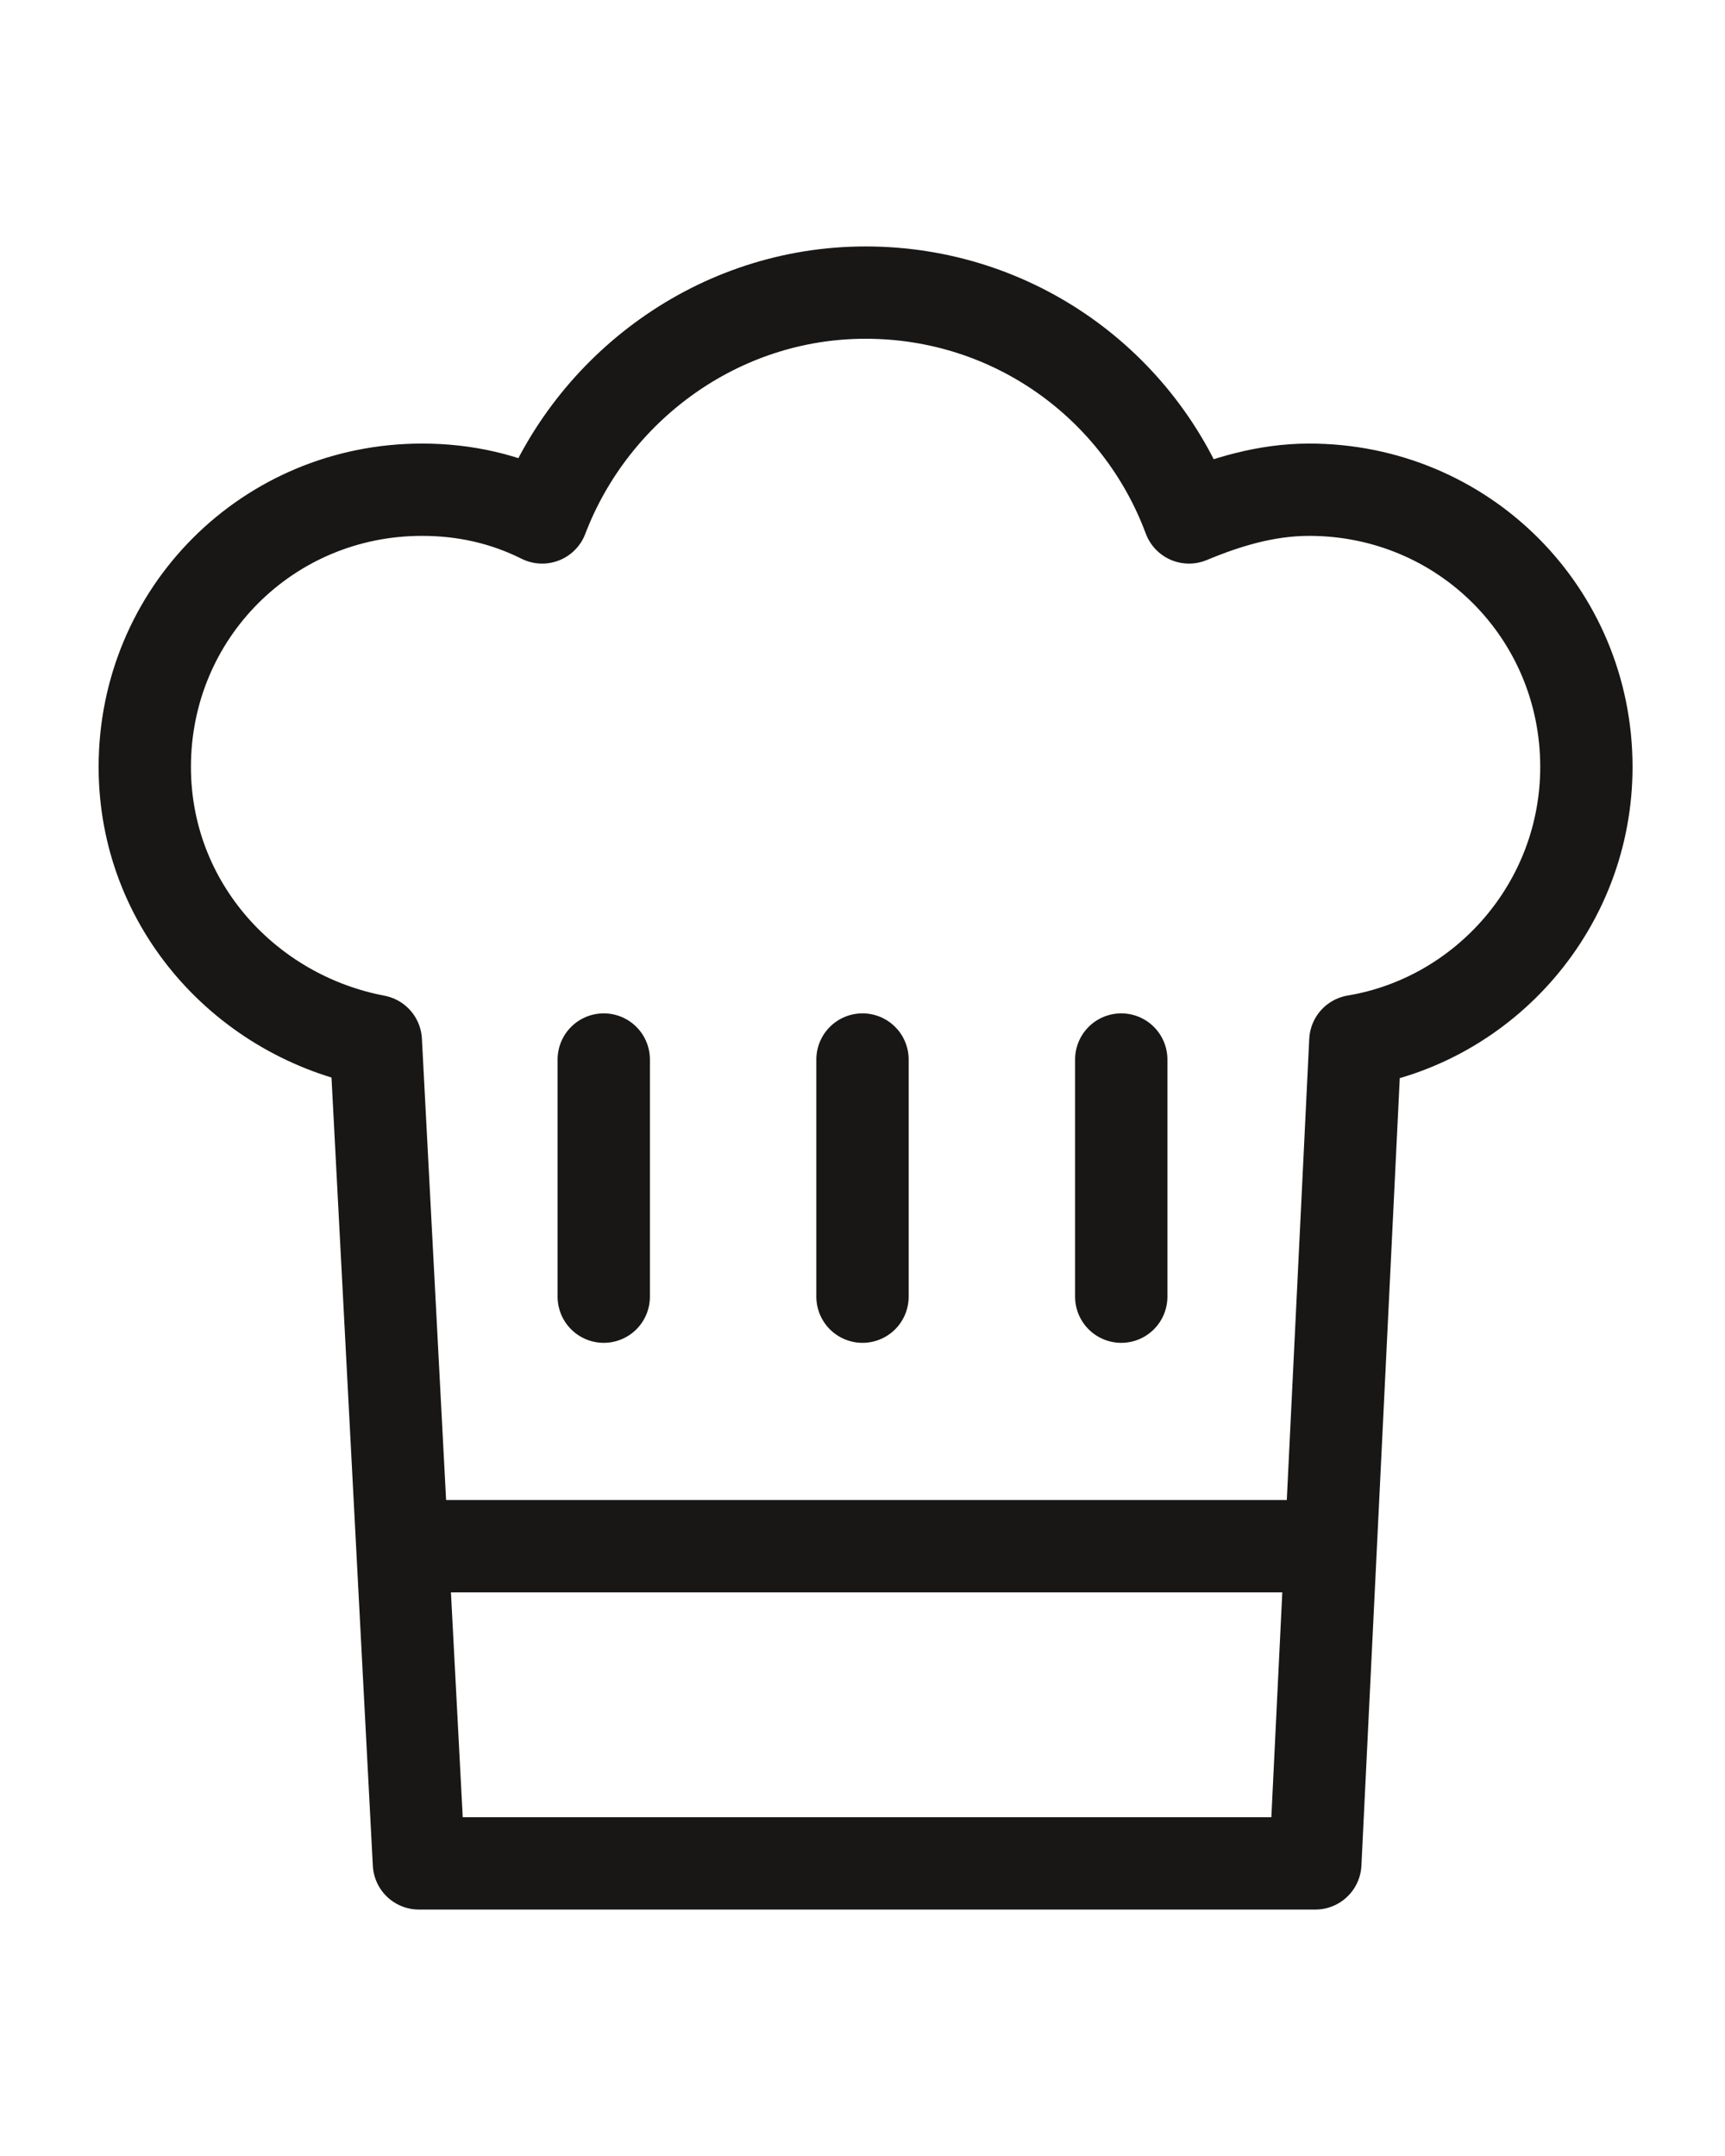
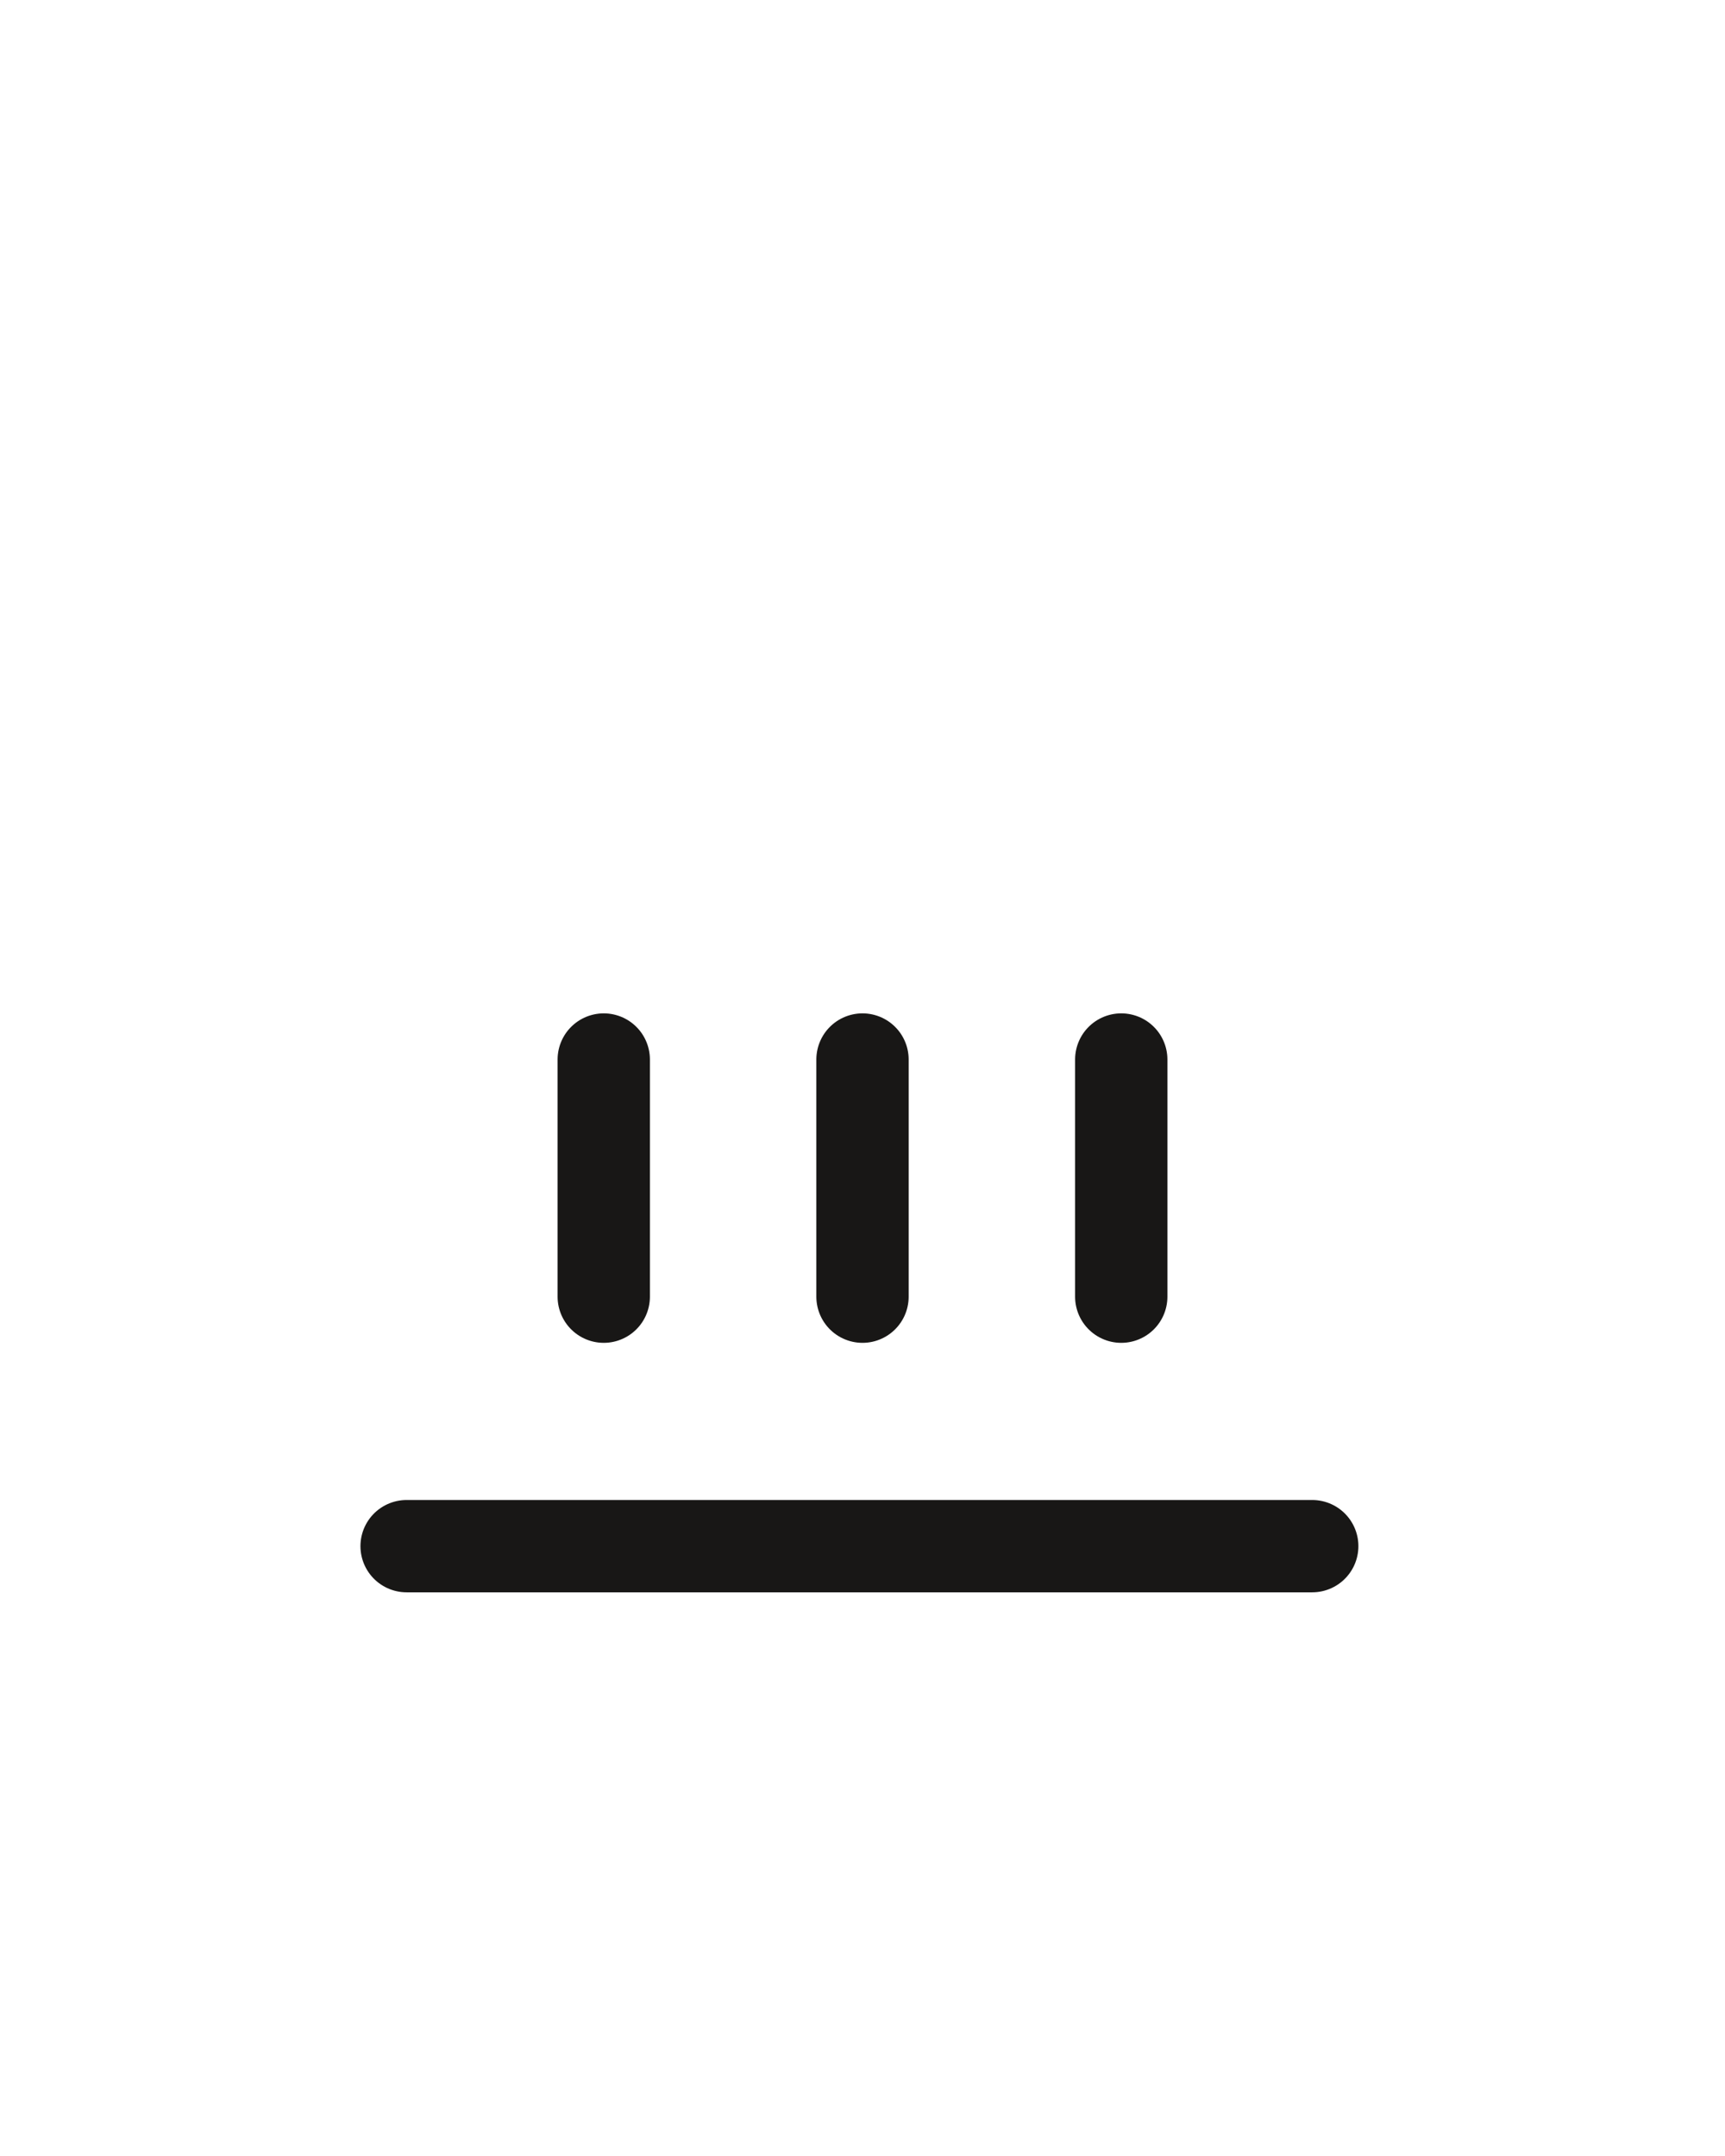
<svg xmlns="http://www.w3.org/2000/svg" version="1.1" id="Ebene_1" x="0px" y="0px" width="56px" height="70px" viewBox="0 0 56 70" style="enable-background:new 0 0 56 70;" xml:space="preserve">
  <style type="text/css">

	.st0{fill:none;stroke:#181716;stroke-width:4;stroke-linecap:round;stroke-linejoin:round;stroke-miterlimit:3.864;}
	.st1{fill:none;stroke:#181716;stroke-width:2.997;stroke-linecap:round;stroke-linejoin:round;stroke-miterlimit:3.864;}

</style>
  <g>
-     <path class="st1" d="M51.5,24.9c0-5-4-9-9-9c-1.4,0-2.7,0.4-3.9,0.9c-1.6-4.3-5.7-7.3-10.5-7.3c-4.8,0-8.9,3.1-10.5,7.3   c-1.2-0.6-2.5-0.9-3.9-0.9c-5,0-9,4-9,9c0,4.5,3.3,8.1,7.5,8.9l1.4,26.7h29.1L44,33.8C48.2,33.1,51.5,29.4,51.5,24.9z" />
    <line class="st1" x1="13.2" y1="50.2" x2="42.6" y2="50.2" />
    <g>
      <line class="st1" x1="19.6" y1="34.4" x2="19.6" y2="42.1" />
      <line class="st1" x1="28" y1="34.4" x2="28" y2="42.1" />
      <line class="st1" x1="36.4" y1="34.4" x2="36.4" y2="42.1" />
    </g>
  </g>
</svg>